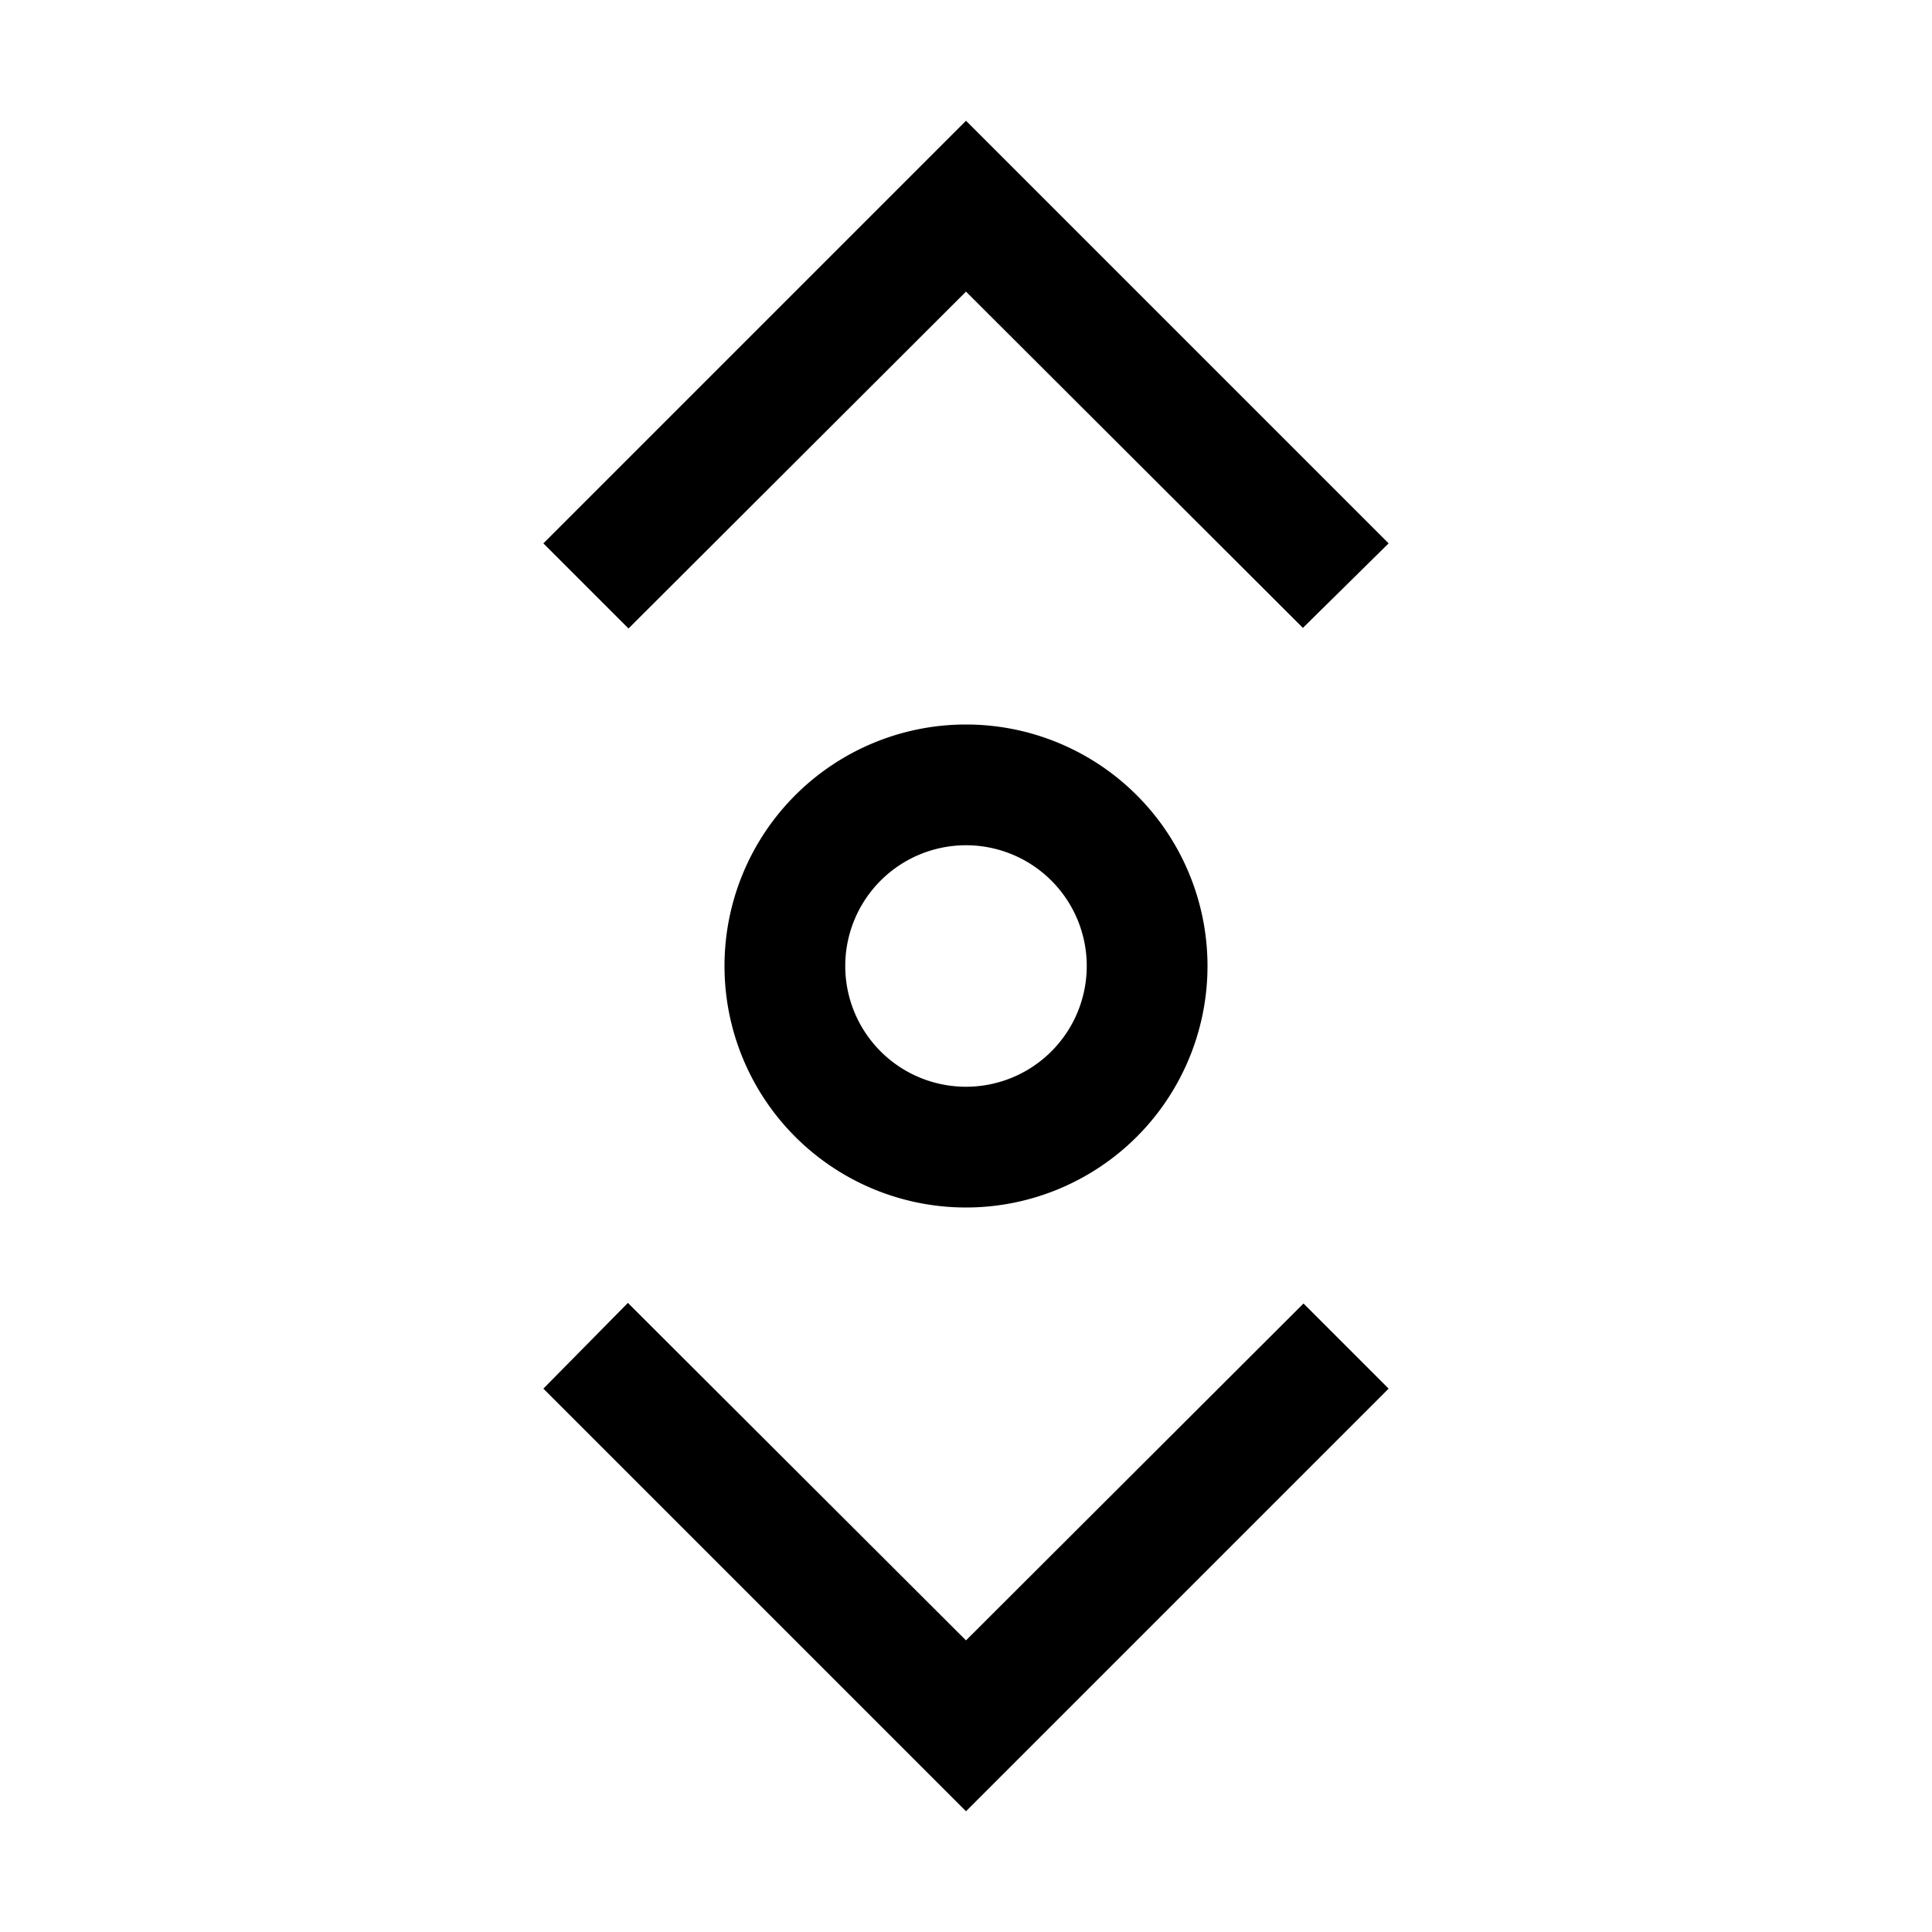
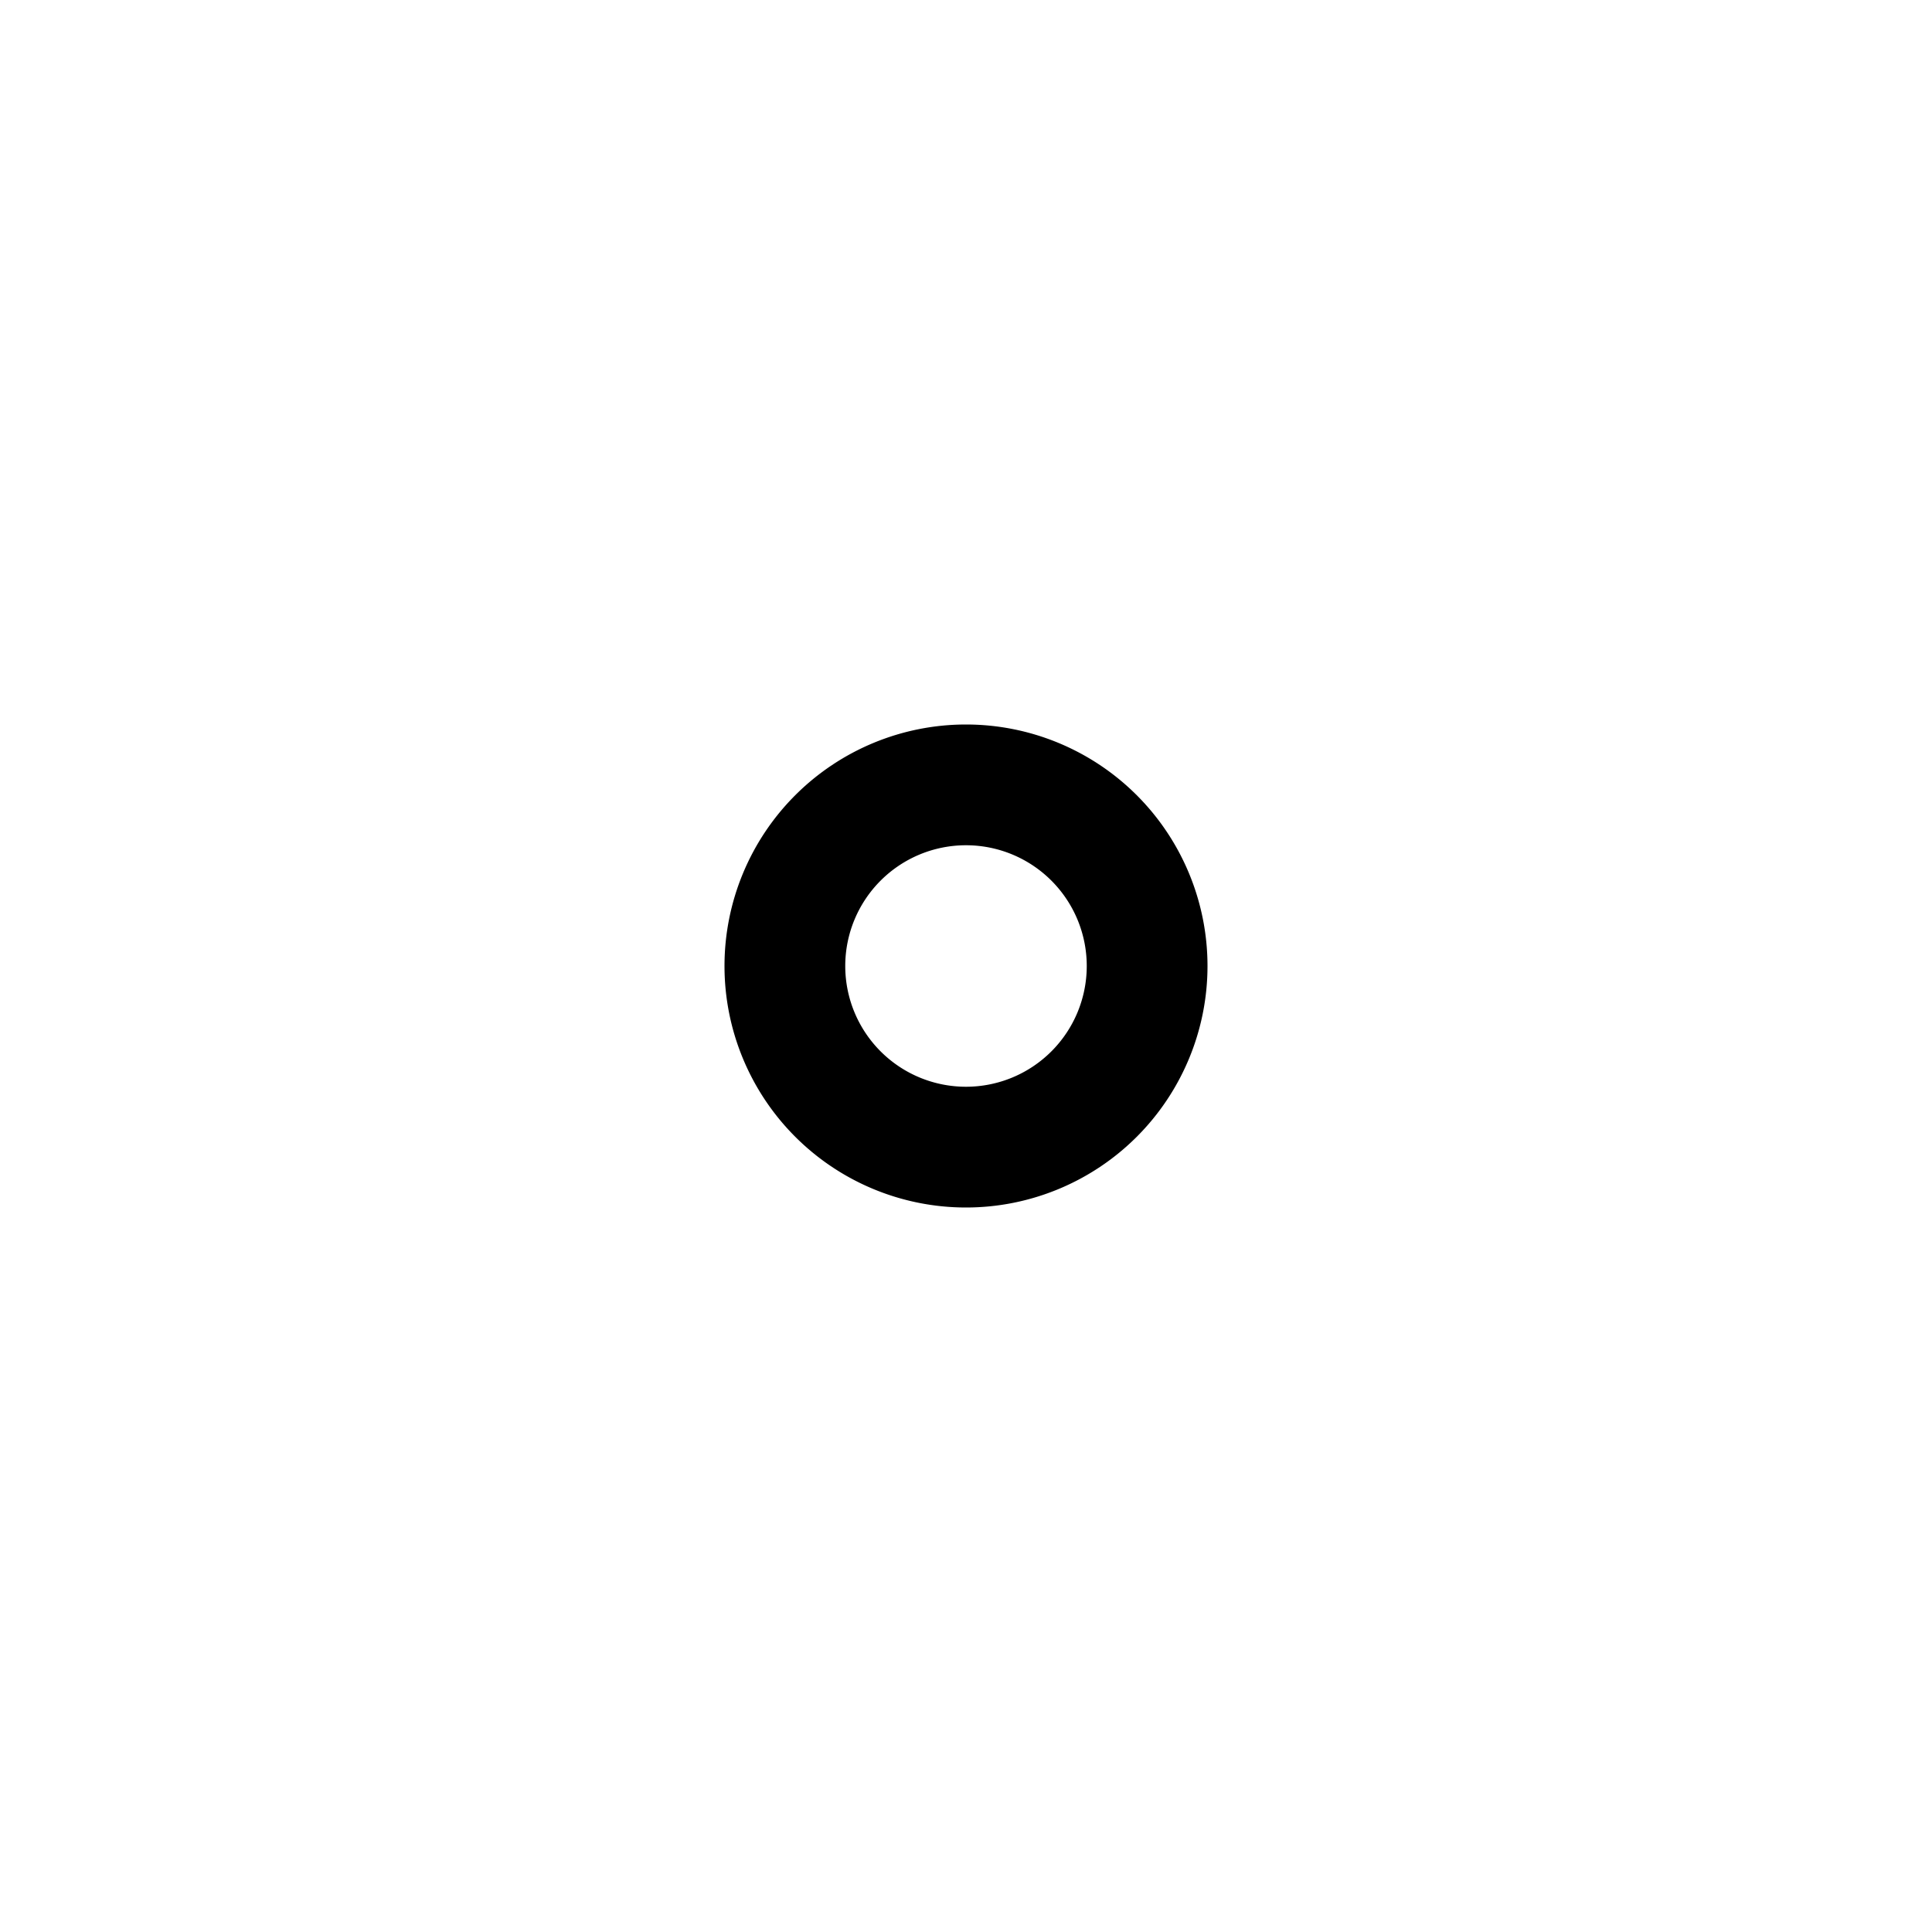
<svg xmlns="http://www.w3.org/2000/svg" width="800" height="800" viewBox="0 0 32 32">
  <path d="M12 16a4 4 0 1 0 4-4a4 4 0 0 0-4 4zm6 0a2 2 0 1 1-2-2a2 2 0 0 1 2 2z" fill="currentColor" />
-   <path d="M16 27.17l-5.6-5.59L9 23l7 7l7-7l-1.41-1.41L16 27.17z" fill="currentColor" />
-   <path d="M16 4.83l5.58 5.57L23 9l-7-7l-7 7l1.41 1.41L16 4.83z" fill="currentColor" />
</svg>